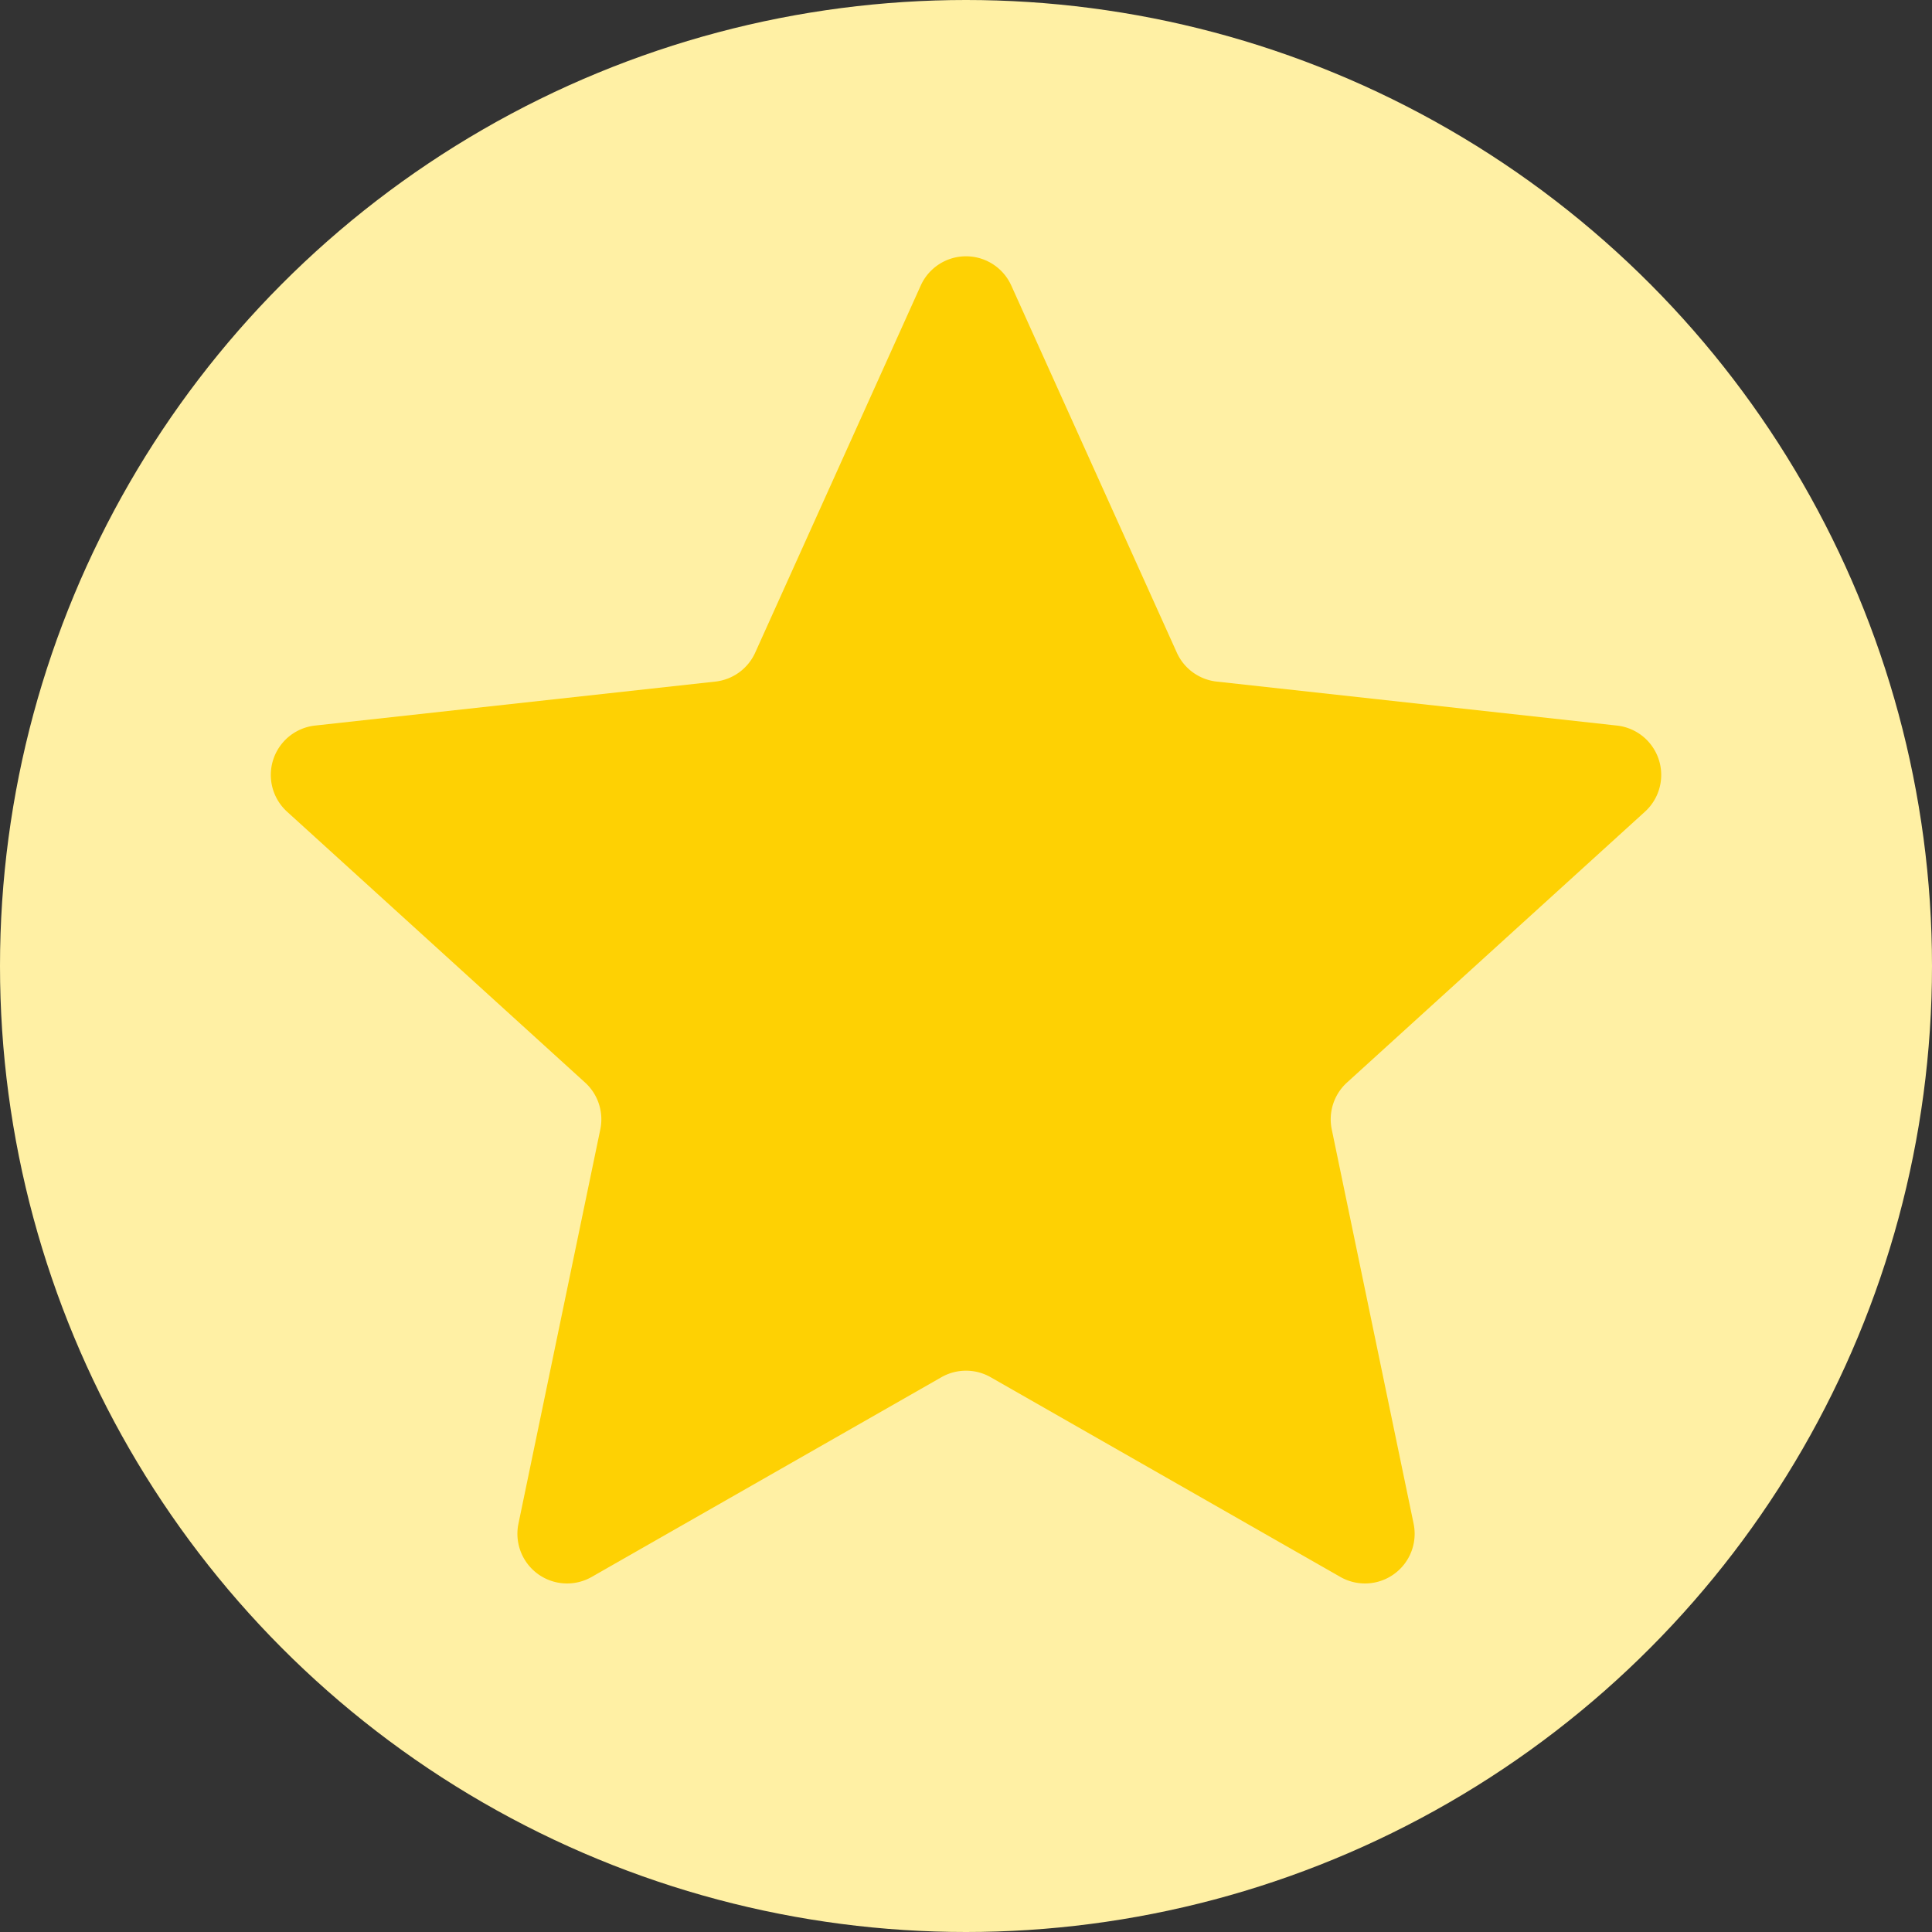
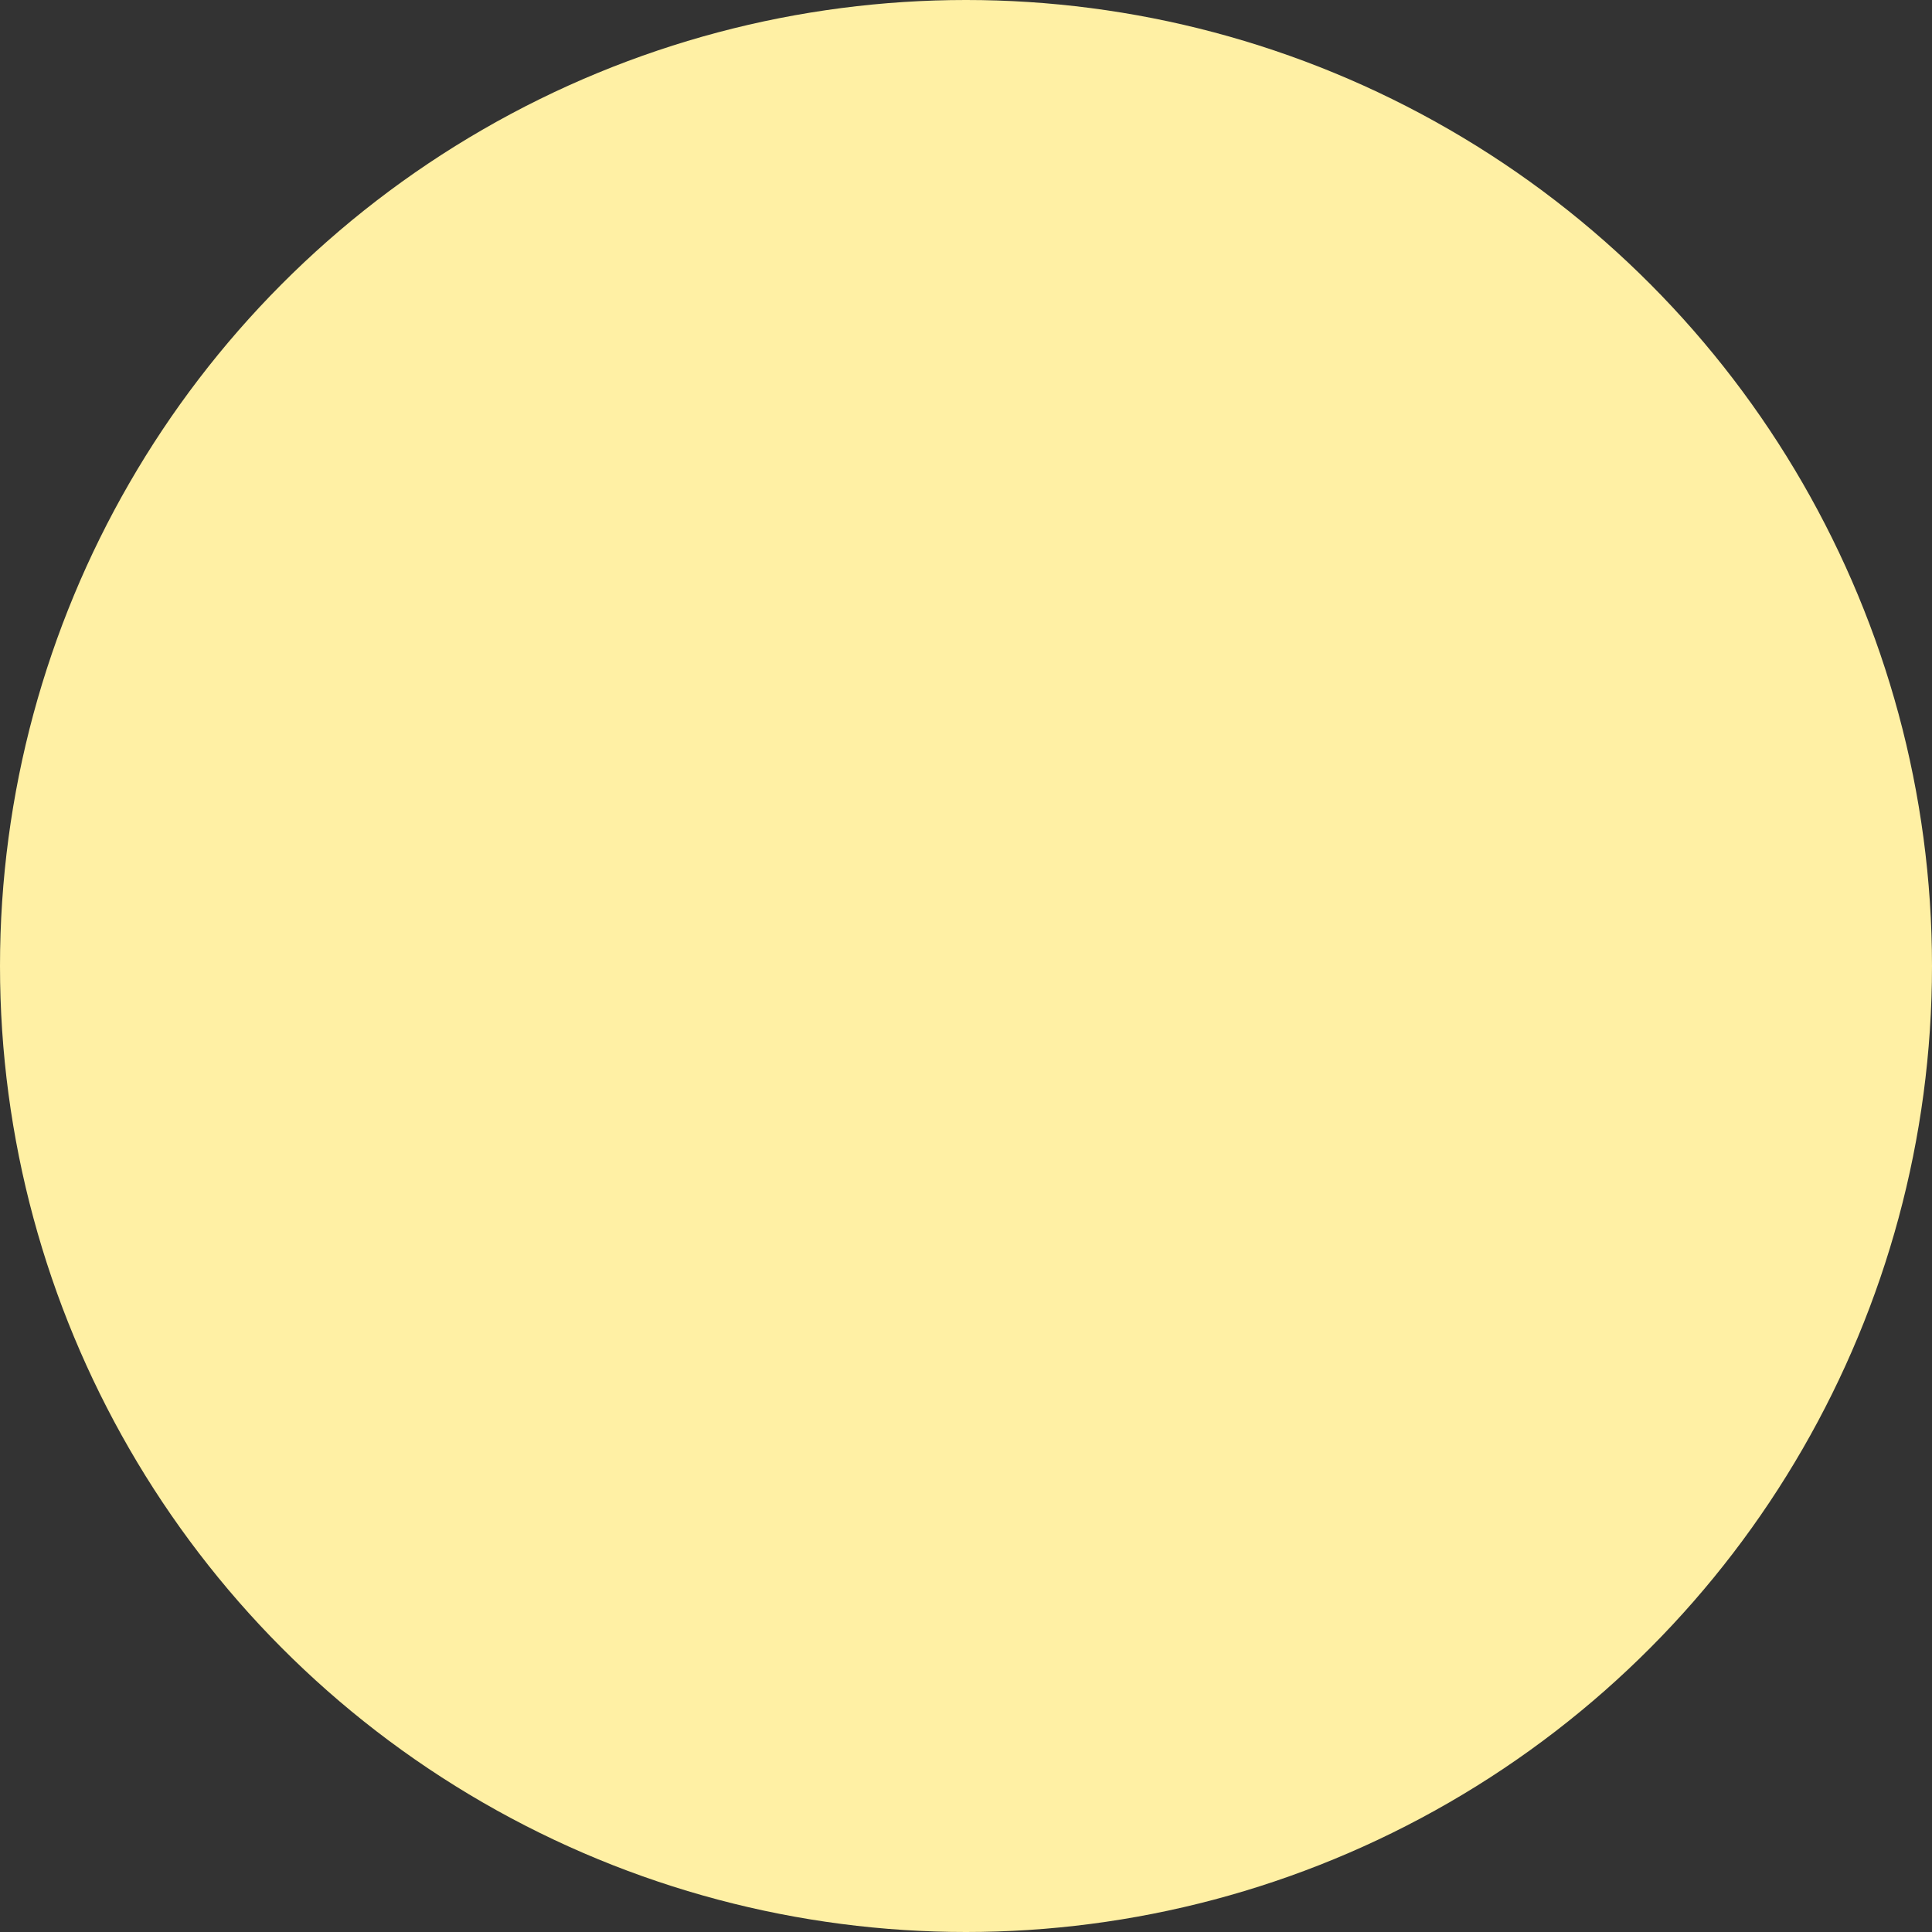
<svg xmlns="http://www.w3.org/2000/svg" viewBox="0 0 200 200">
  <rect x="0" y="0" width="200" height="200" fill="#333333" stroke="none" />
  <defs>
    <style>.cls-1{fill:#fff0a4;}.cls-2{fill:#fed103;}</style>
  </defs>
  <g id="Layer_2" data-name="Layer 2">
    <g id="Layer_1-2" data-name="Layer 1">
      <circle class="cls-1" cx="100" cy="100" r="100" />
-       <path class="cls-2" d="M104.687,29.557l17.136,38a5.143,5.143,0,0,0,4.125,3l41.438,4.553a5.142,5.142,0,0,1,2.9,8.916l-30.848,28.04a5.142,5.142,0,0,0-1.575,4.85l8.474,40.817a5.142,5.142,0,0,1-7.584,5.51l-36.2-20.673a5.144,5.144,0,0,0-5.1,0l-36.2,20.673a5.142,5.142,0,0,1-7.584-5.51l8.474-40.817a5.142,5.142,0,0,0-1.575-4.85L29.717,84.026a5.142,5.142,0,0,1,2.9-8.916l41.438-4.553a5.143,5.143,0,0,0,4.125-3l17.136-38A5.141,5.141,0,0,1,104.687,29.557Z" />
    </g>
  </g>
</svg>